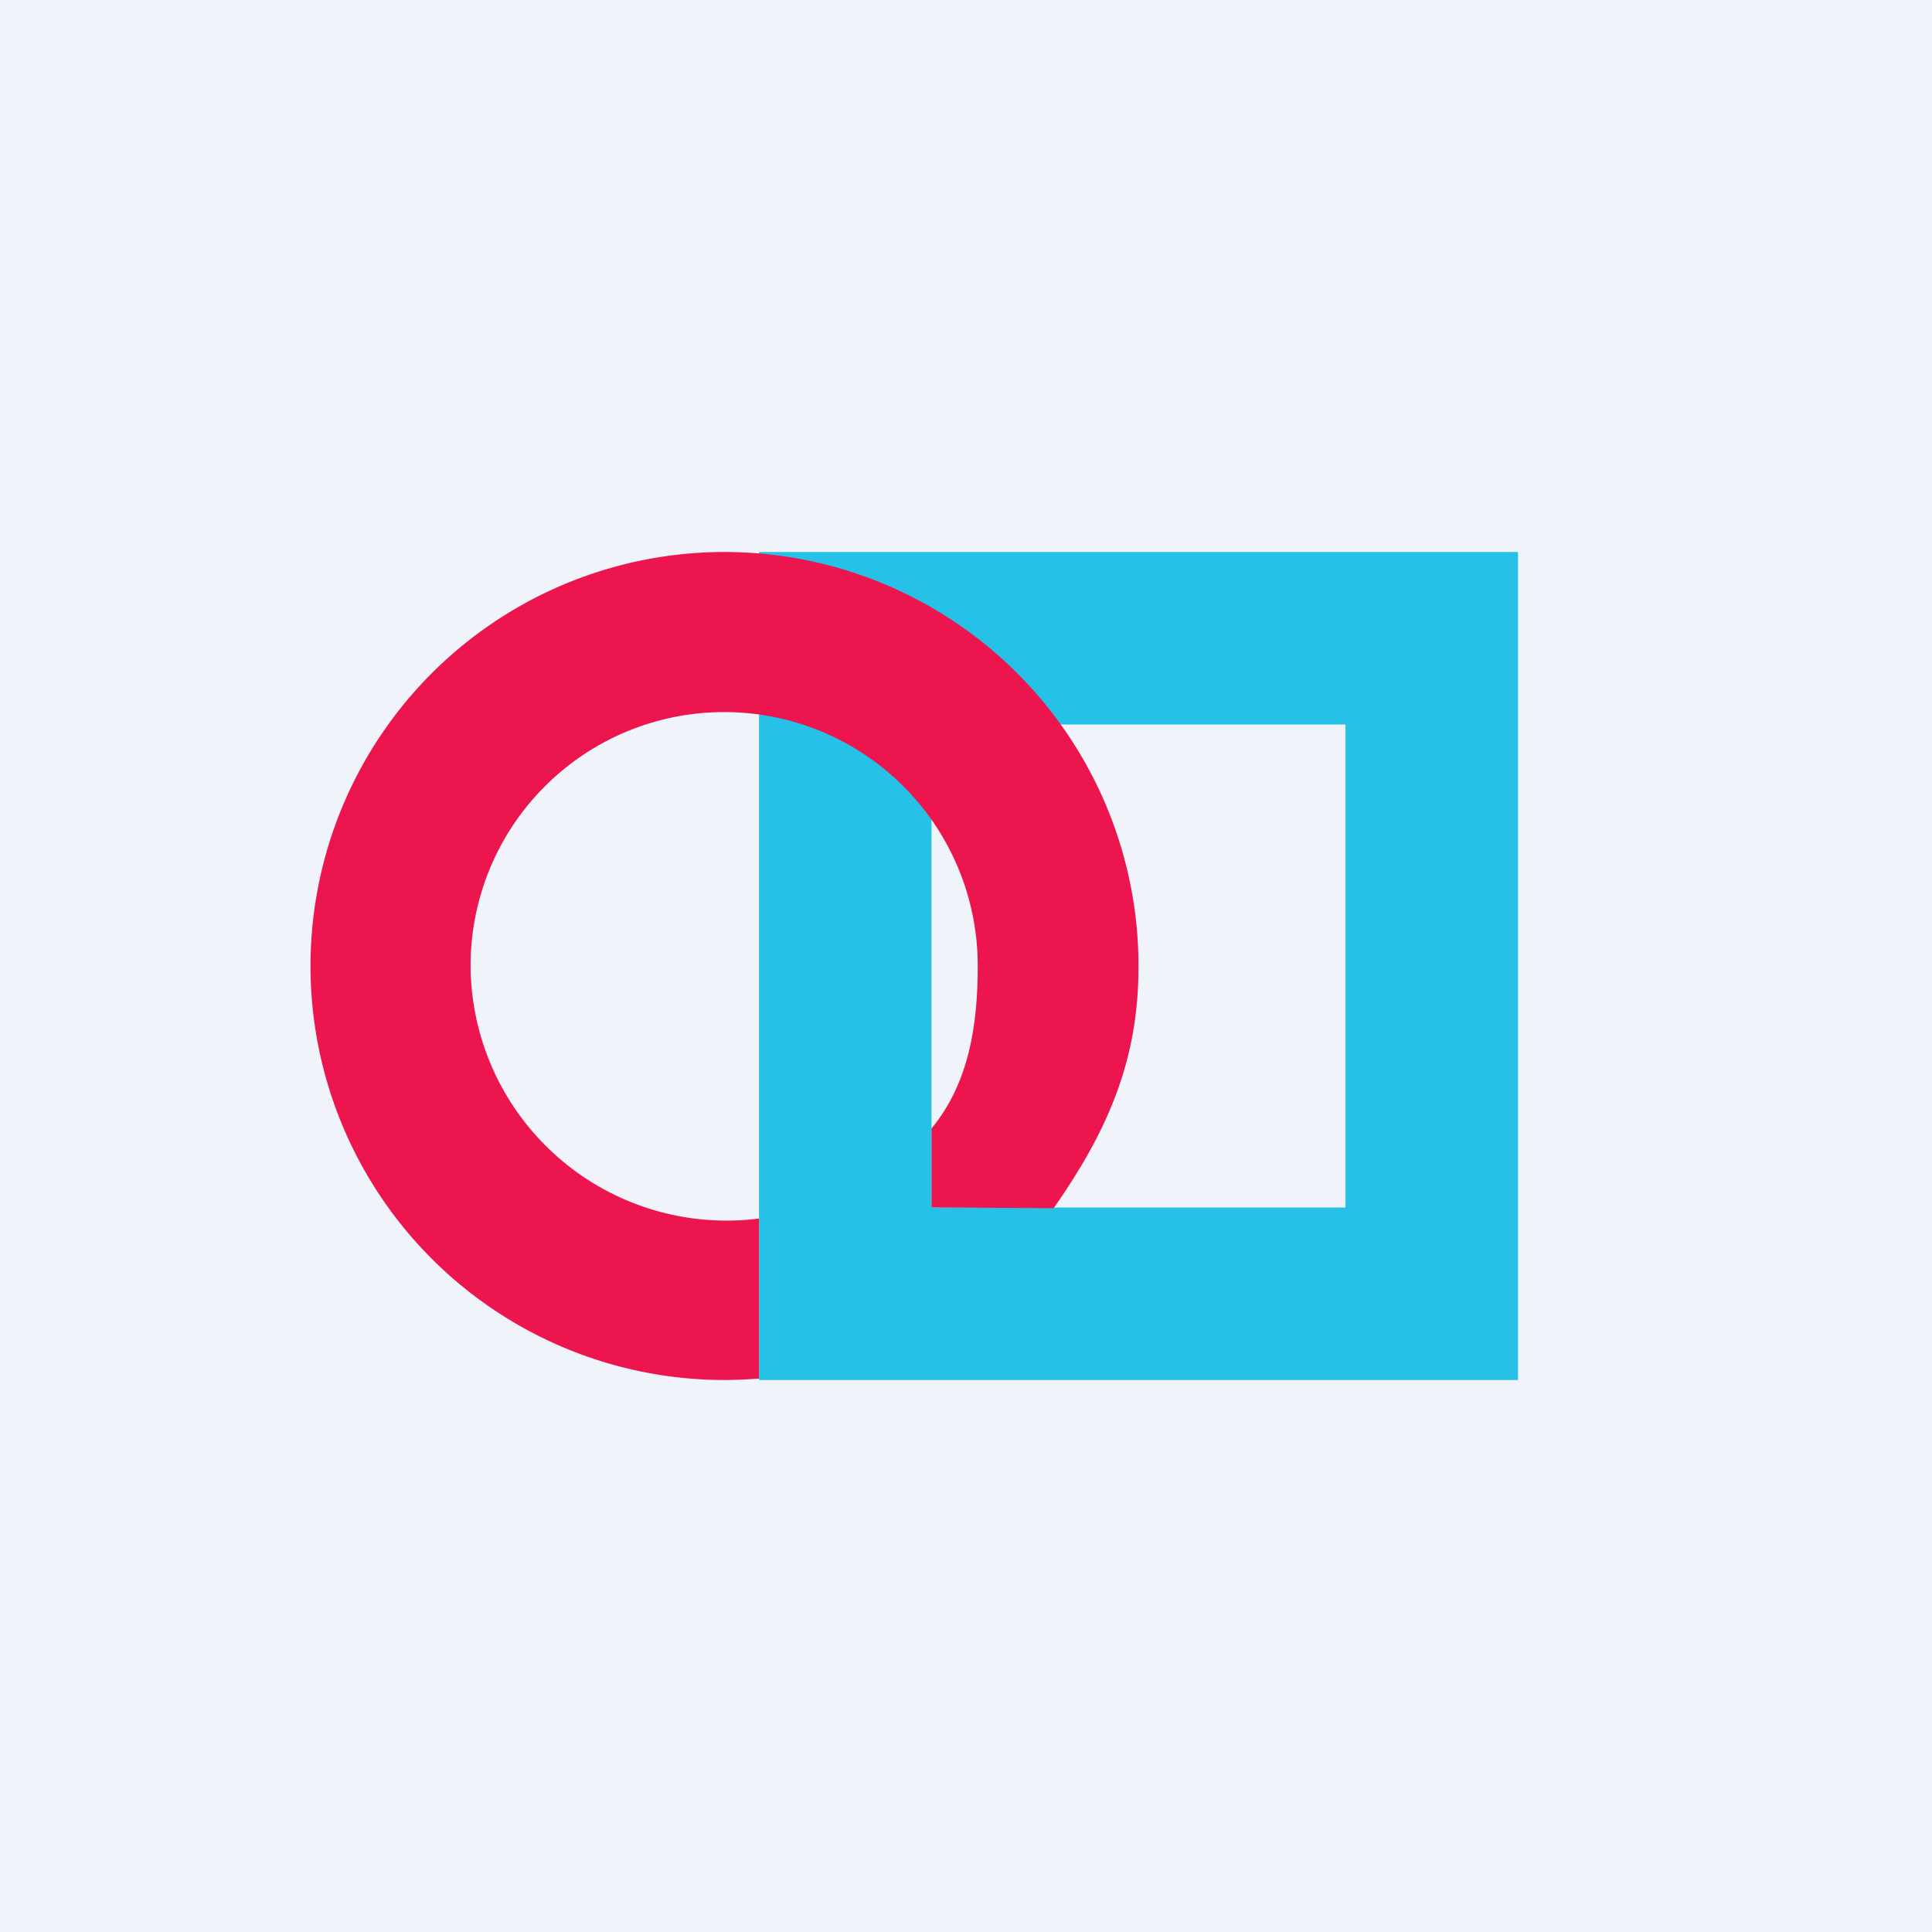
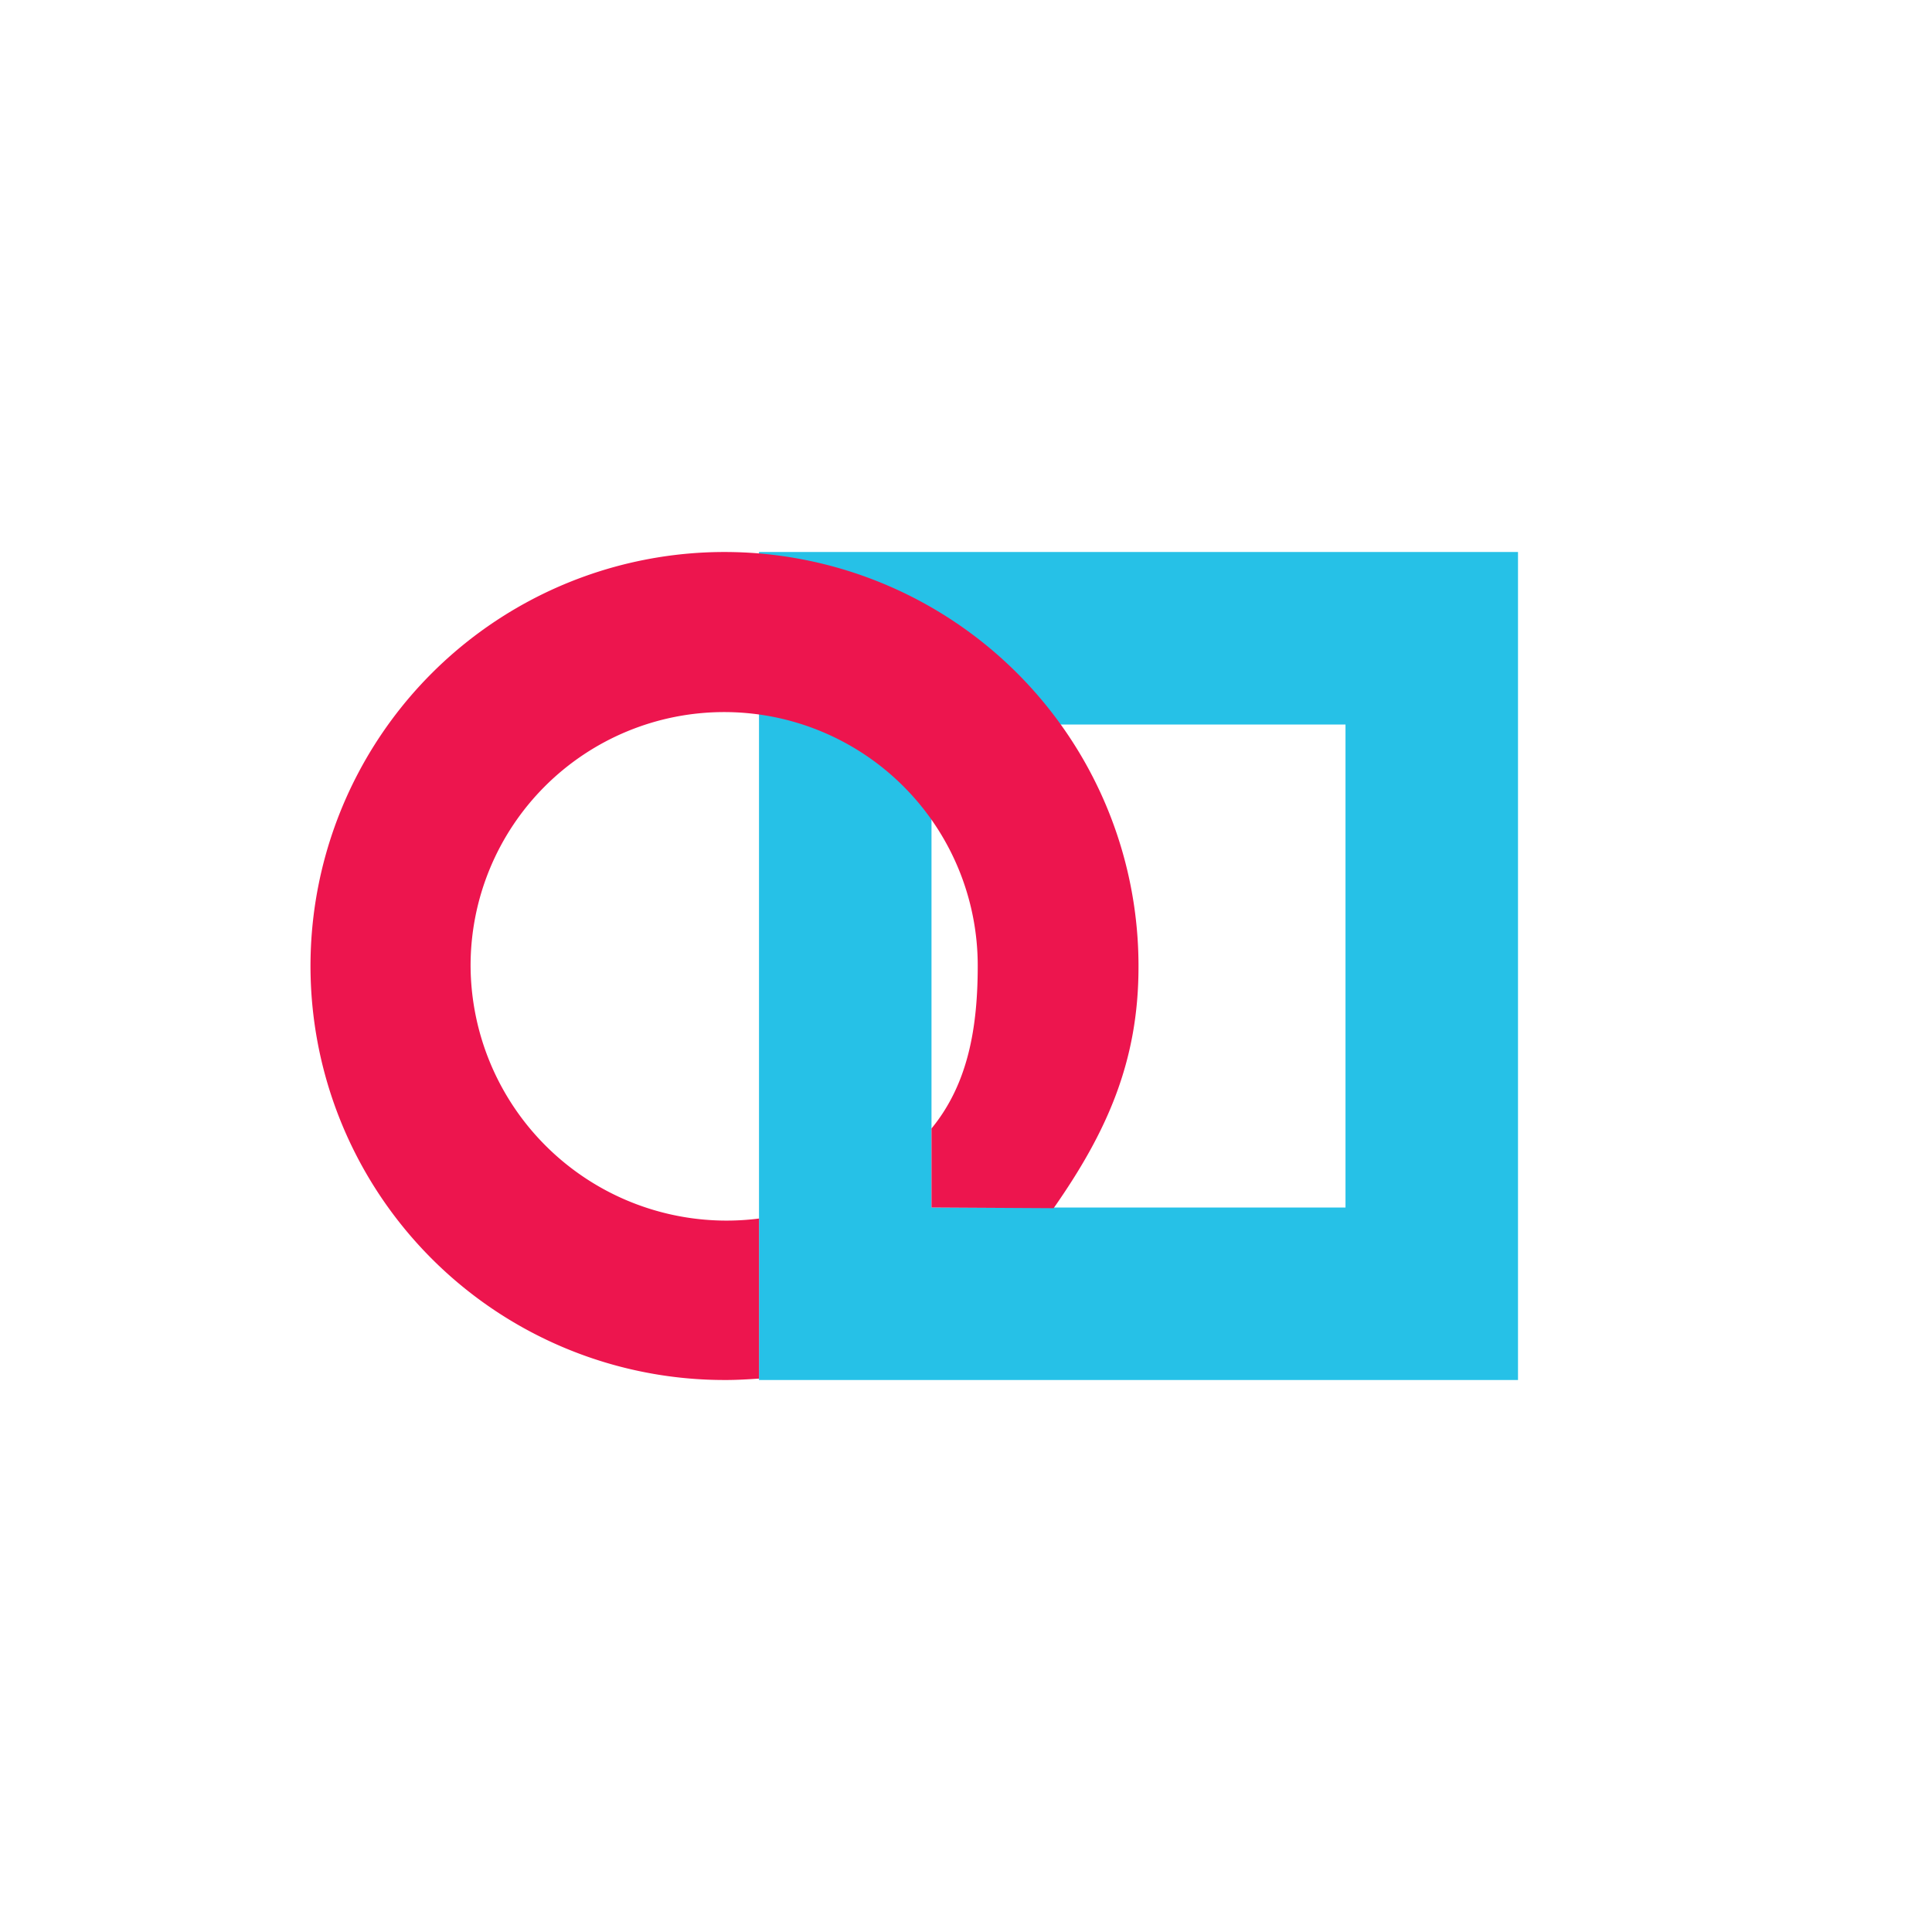
<svg xmlns="http://www.w3.org/2000/svg" width="56" height="56" viewBox="0 0 56 56">
-   <path fill="#F0F3FA" d="M0 0h56v56H0z" />
  <path d="M22 40h22V16H22v24Zm17-5H27V21h12v14Z" fill="#26C1E7" />
  <path d="M22 35.32a7.42 7.42 0 0 1-8.36-7.33 7.35 7.35 0 1 1 14.7 0c0 1.8-.28 3.43-1.34 4.72-.03.04.03-.04 0 0V35l3.54.02c-.02.03.02-.03 0 0 1.54-2.2 2.46-4.25 2.46-6.99A12 12 0 1 0 21.05 40c.32 0 .63-.02.95-.04v-4.64Z" fill="#ED154E" />
</svg>